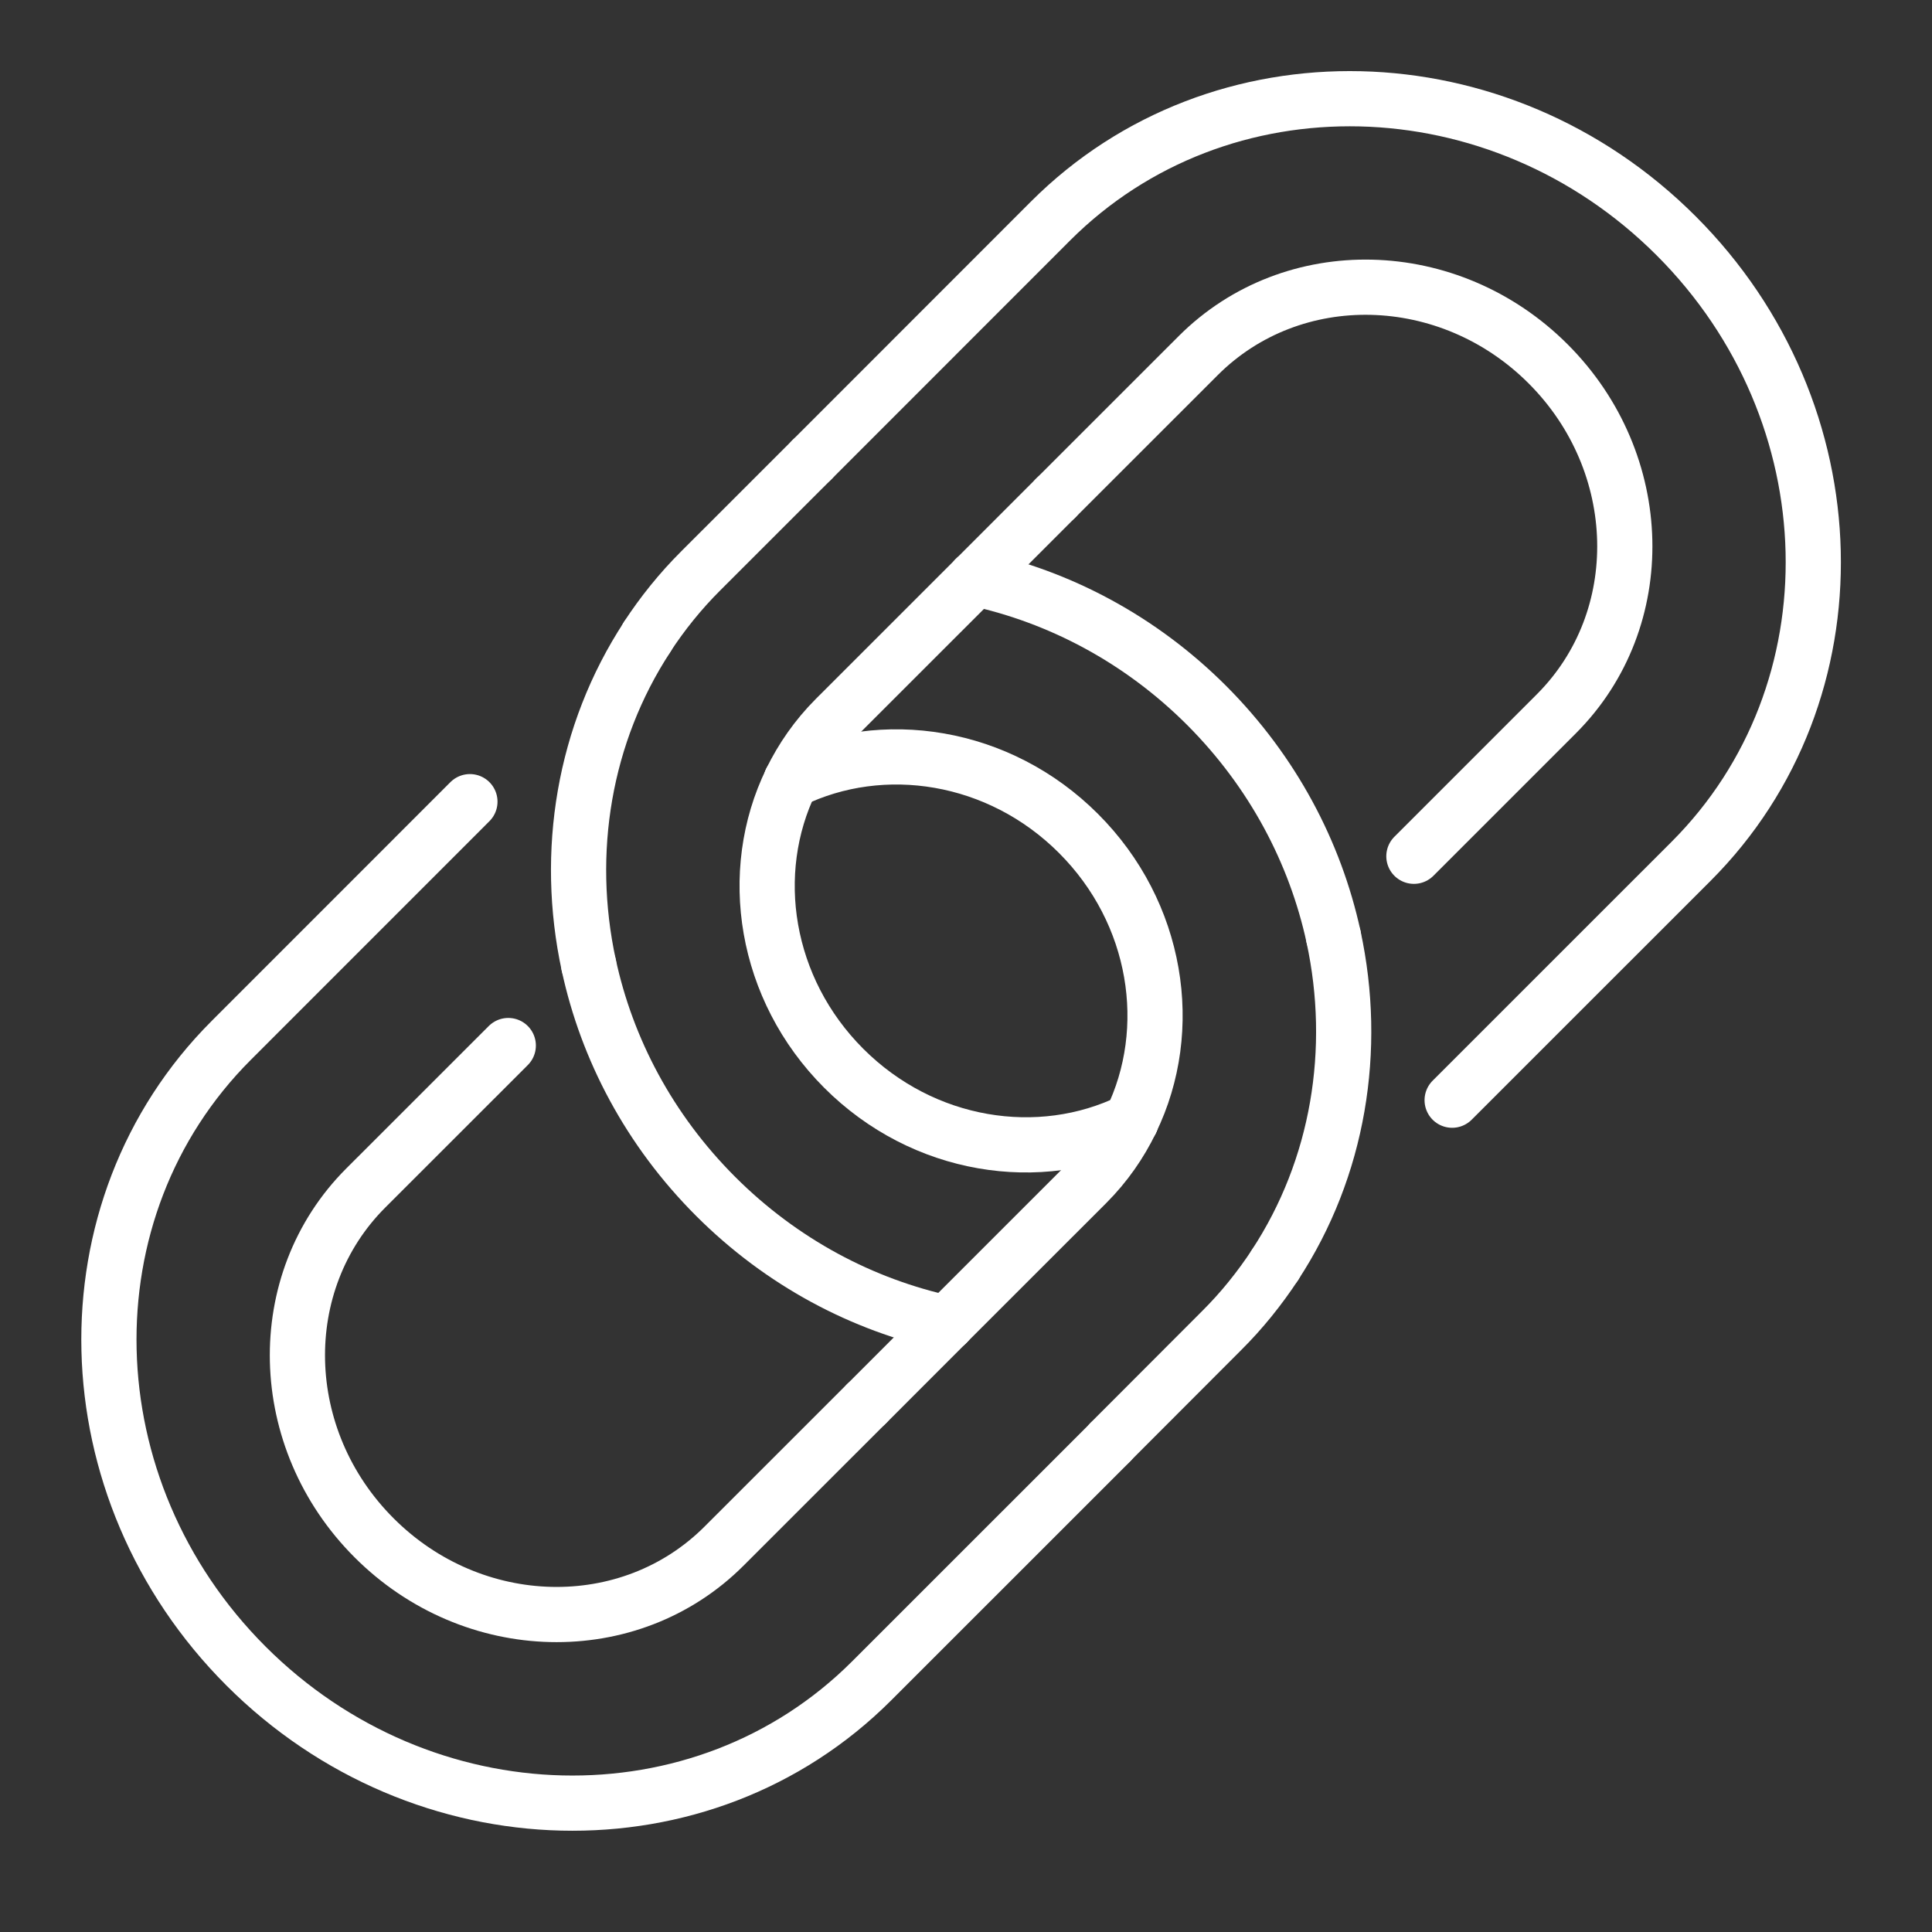
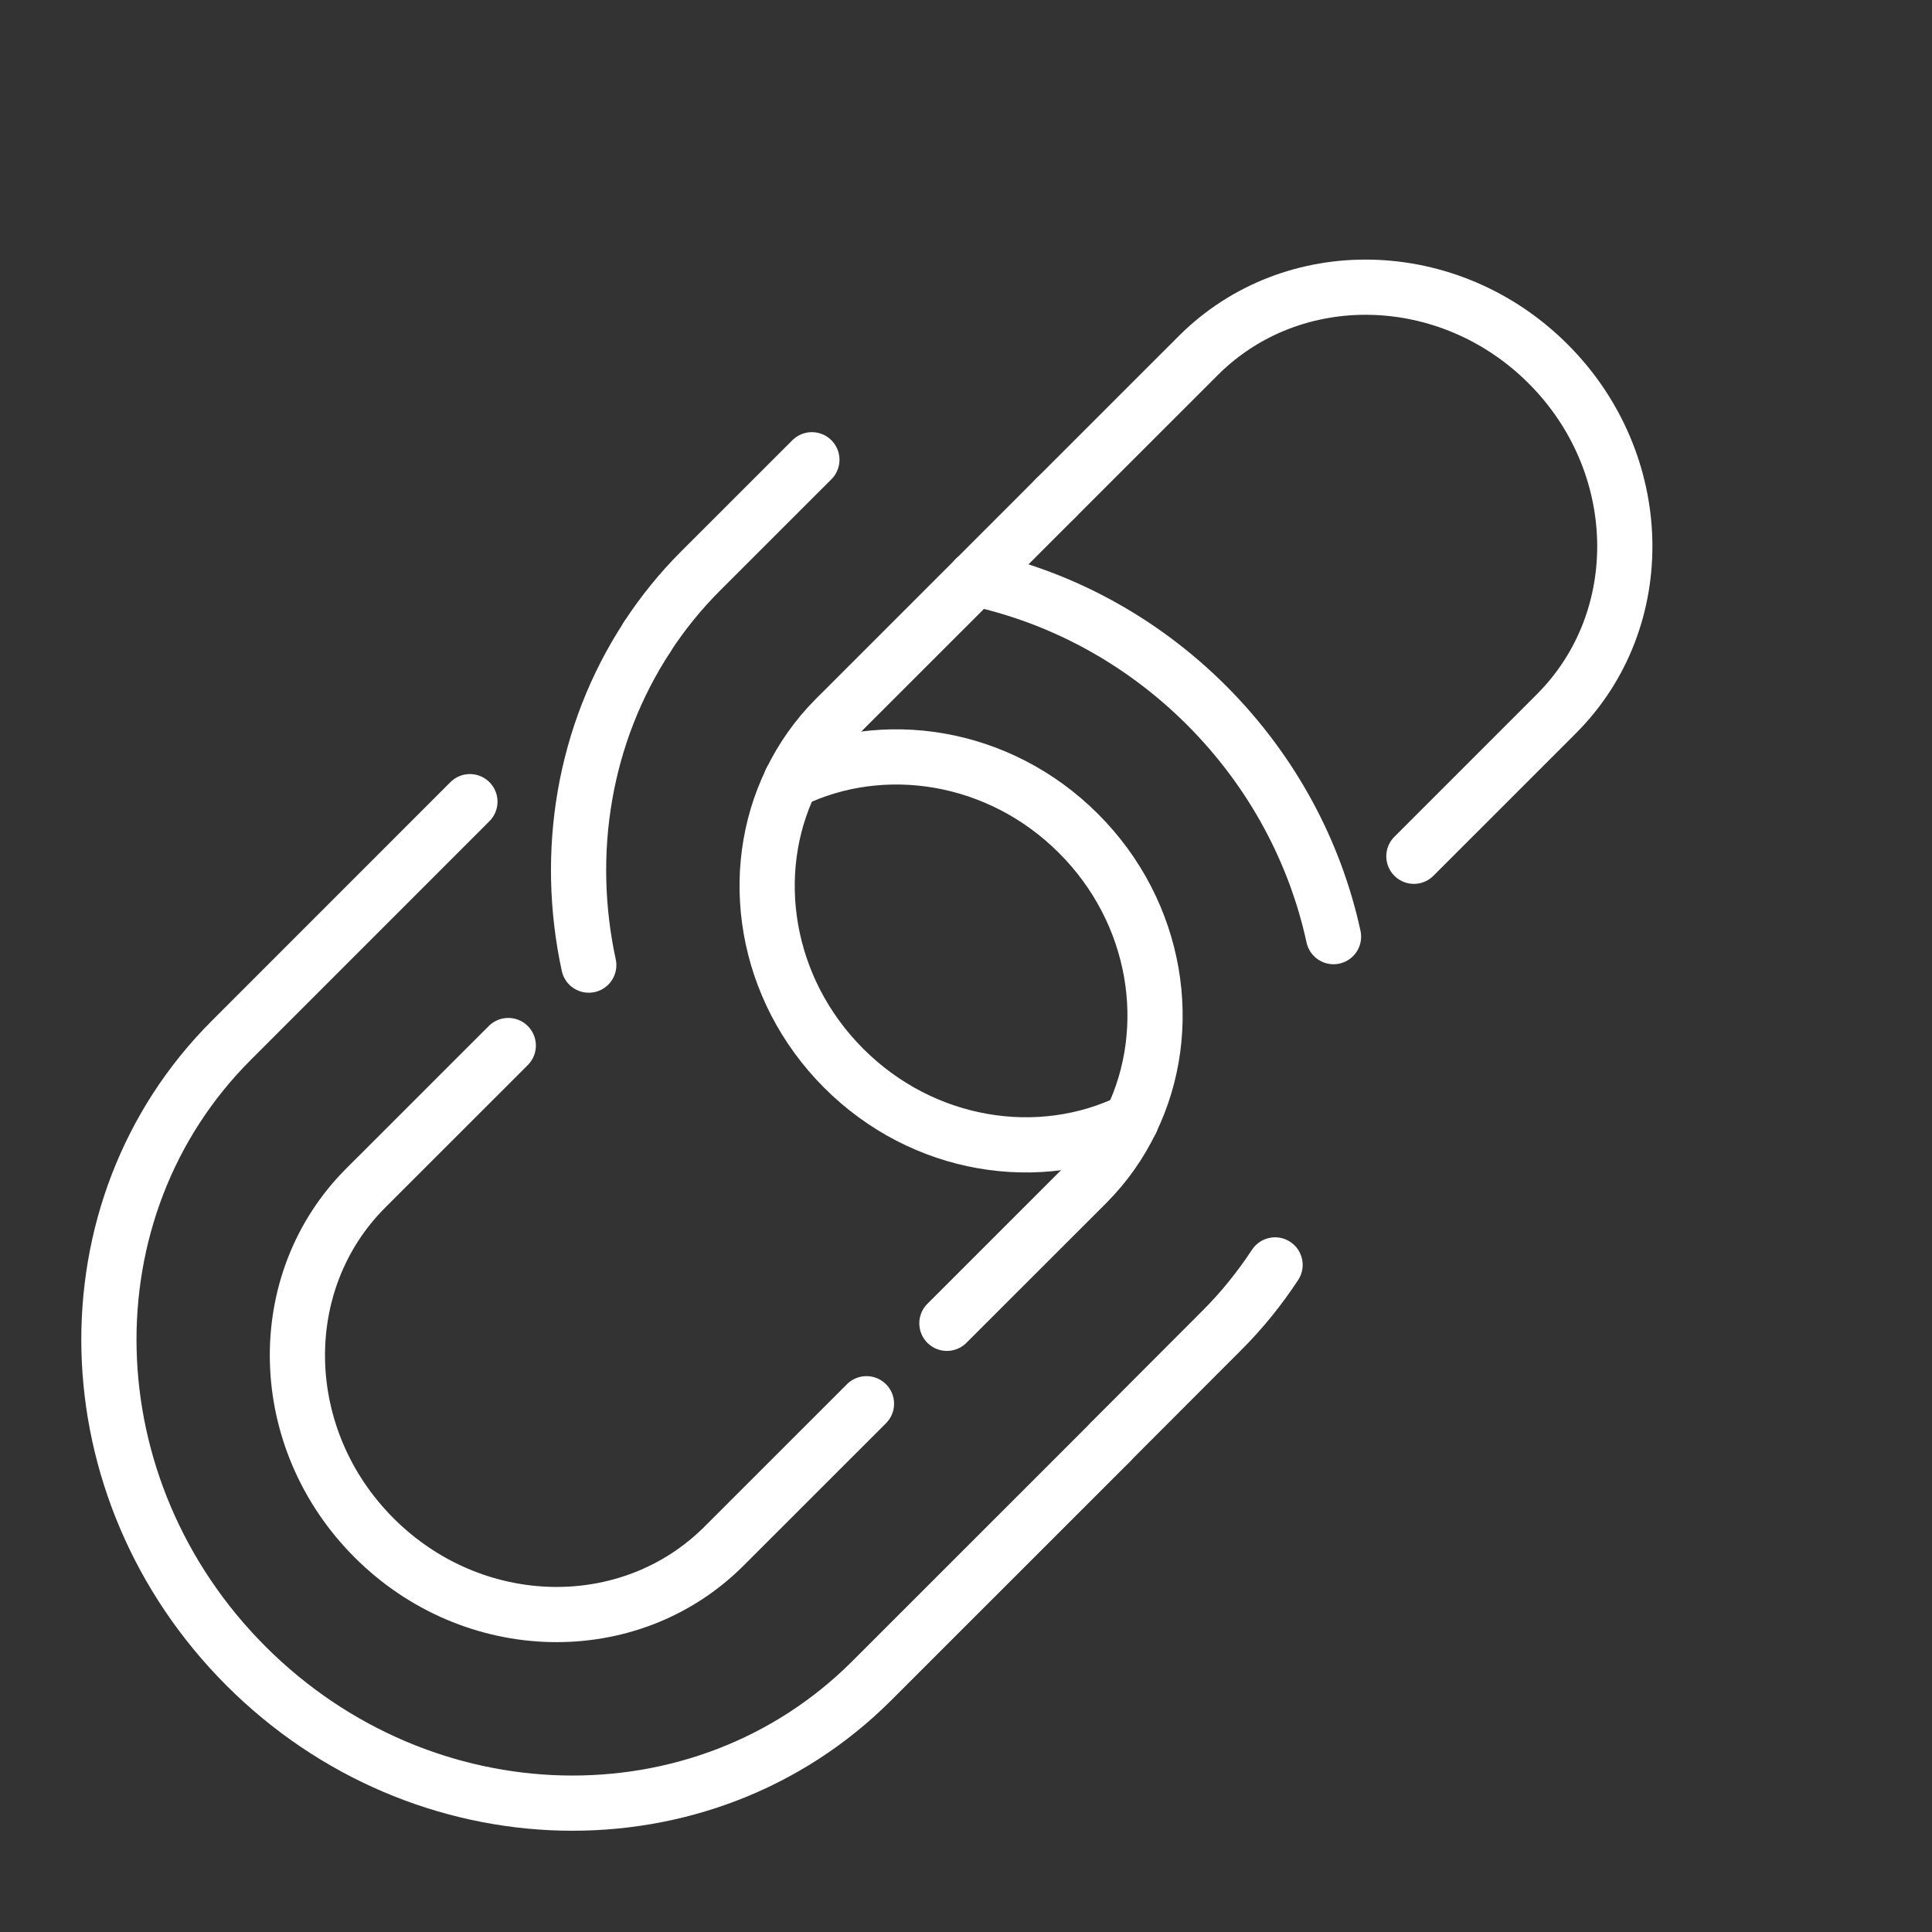
<svg xmlns="http://www.w3.org/2000/svg" xmlns:xlink="http://www.w3.org/1999/xlink" version="1.1" x="0px" y="0px" width="35px" height="35px" viewBox="0 0 35 35" enable-background="new 0 0 35 35" xml:space="preserve">
  <rect x="0" y="0" width="35" height="35" fill="#333333" stroke="none" />
  <g id="Calque_1" display="none">
    <g display="inline">
      <path fill="#FFFFFF" d="M10.575,10.741h2.266v12.331c0,0.944,0.767,1.712,1.71,1.712h6.031c0.944,0,1.711-0.768,1.711-1.712    V10.741h2.267c1.55,0,2.3-1.9,1.169-2.959l-6.989-6.545c-0.656-0.613-1.683-0.613-2.339,0L9.407,7.781    C8.274,8.841,9.026,10.741,10.575,10.741z M10.114,8.538l6.995-6.545c0.129-0.121,0.295-0.182,0.46-0.182    c0.167,0,0.333,0.061,0.462,0.183l6.989,6.544c0.446,0.418,0.15,1.168-0.461,1.168h-2.783c-0.287,0-0.519,0.231-0.519,0.518    v12.849c0,0.373-0.303,0.677-0.676,0.677h-6.031c-0.372,0-0.675-0.304-0.675-0.677V10.224c0-0.287-0.231-0.518-0.518-0.518h-2.784    C9.963,9.706,9.667,8.957,10.114,8.538z" />
    </g>
    <path display="inline" fill="#FFFFFF" d="M4.712,30.362c0,1.957,1.591,3.549,3.549,3.549h4.717c1.781,0,3.255-1.318,3.507-3.03   h1.414c0.251,1.732,1.735,3.03,3.509,3.03h4.716c1.961,0.001,3.549-1.587,3.549-3.549c0-1.955-1.592-3.548-3.549-3.55l-4.717,0.001   c-1.781,0.001-3.255,1.32-3.507,3.03l-1.415,0.001c-0.252-1.712-1.726-3.031-3.507-3.031l-4.717-0.001   C6.302,26.813,4.713,28.4,4.712,30.362z M21.407,27.848h4.718c1.384,0.002,2.512,1.129,2.513,2.514   c-0.001,1.39-1.124,2.515-2.514,2.514h-4.718c-1.222,0.002-2.221-0.863-2.457-1.994h2.534c0.286-0.002,0.517-0.232,0.518-0.519   c-0.001-0.286-0.232-0.519-0.519-0.519l-2.535,0.001C19.188,28.706,20.199,27.85,21.407,27.848z M8.261,27.85l4.719-0.001   c1.209,0.001,2.219,0.856,2.458,1.997l-2.535-0.001c-0.287,0-0.519,0.231-0.517,0.518c-0.001,0.286,0.23,0.518,0.518,0.518   l2.533,0.001c-0.238,1.138-1.249,1.994-2.458,1.996H8.261c-1.384-0.002-2.512-1.129-2.514-2.514   C5.747,28.974,6.873,27.848,8.261,27.85z" />
  </g>
  <g id="Calque_2" display="none">
    <g display="inline">
-       <path fill="#FFFFFF" d="M25.021,17.022l-6.994,6.544c-0.258,0.242-0.664,0.243-0.923,0l-6.99-6.544    c-0.447-0.419-0.151-1.168,0.461-1.168h2.785c0.286,0,0.518-0.231,0.518-0.518V2.488c0-0.373,0.303-0.676,0.675-0.676h6.03    c0.373,0,0.676,0.304,0.676,0.676v12.849c0,0.287,0.231,0.518,0.518,0.518h2.783c0.286,0,0.518-0.231,0.518-0.518    c0-0.286-0.231-0.518-0.518-0.518h-2.265V2.488c0-0.944-0.769-1.711-1.712-1.711h-6.03c-0.944,0-1.711,0.767-1.711,1.711v12.331    h-2.267c-1.55,0-2.3,1.9-1.168,2.959l6.99,6.545c0.328,0.307,0.749,0.46,1.169,0.46c0.42,0,0.84-0.153,1.168-0.46l6.994-6.544    c0.21-0.195,0.22-0.523,0.024-0.732C25.558,16.839,25.23,16.828,25.021,17.022z" />
+       <path fill="#FFFFFF" d="M25.021,17.022l-6.994,6.544c-0.258,0.242-0.664,0.243-0.923,0l-6.99-6.544    c-0.447-0.419-0.151-1.168,0.461-1.168h2.785c0.286,0,0.518-0.231,0.518-0.518V2.488c0-0.373,0.303-0.676,0.675-0.676h6.03    c0.373,0,0.676,0.304,0.676,0.676v12.849c0,0.287,0.231,0.518,0.518,0.518h2.783c0.286,0,0.518-0.231,0.518-0.518    c0-0.286-0.231-0.518-0.518-0.518h-2.265V2.488c0-0.944-0.769-1.711-1.712-1.711h-6.03c-0.944,0-1.711,0.767-1.711,1.711v12.331    h-2.267c-1.55,0-2.3,1.9-1.168,2.959l6.99,6.545c0.42,0,0.84-0.153,1.168-0.46l6.994-6.544    c0.21-0.195,0.22-0.523,0.024-0.732C25.558,16.839,25.23,16.828,25.021,17.022z" />
    </g>
    <path display="inline" fill="#FFFFFF" d="M4.712,30.362c0,1.957,1.591,3.549,3.549,3.549h4.717c1.781,0,3.255-1.318,3.507-3.03   h1.414c0.251,1.732,1.735,3.03,3.509,3.03h4.716c1.961,0.001,3.549-1.587,3.549-3.549c0-1.955-1.592-3.548-3.549-3.55l-4.717,0.001   c-1.781,0.001-3.255,1.32-3.507,3.03l-1.415,0.001c-0.252-1.712-1.726-3.031-3.507-3.031l-4.717-0.001   C6.302,26.813,4.713,28.4,4.712,30.362z M21.407,27.848h4.718c1.384,0.002,2.512,1.129,2.513,2.514   c-0.001,1.39-1.124,2.515-2.514,2.514h-4.718c-1.222,0.002-2.221-0.863-2.457-1.994h2.534c0.286-0.002,0.517-0.232,0.518-0.519   c-0.001-0.286-0.232-0.519-0.519-0.519l-2.535,0.001C19.188,28.706,20.199,27.85,21.407,27.848z M8.261,27.85l4.719-0.001   c1.209,0.001,2.219,0.856,2.458,1.997l-2.535-0.001c-0.287,0-0.519,0.231-0.517,0.518c-0.001,0.286,0.23,0.518,0.518,0.518   l2.533,0.001c-0.238,1.138-1.249,1.994-2.458,1.996H8.261c-1.384-0.002-2.512-1.129-2.514-2.514   C5.747,28.974,6.873,27.848,8.261,27.85z" />
  </g>
  <g id="Calque_3" display="none">
    <g display="inline">
      <path fill="#FFFFFF" d="M5.66,33.911h23.816c2.569,0,4.659-2.091,4.659-4.659V5.436c0-2.569-2.09-4.659-4.659-4.659H5.66    C3.09,0.776,1,2.867,1,5.436v23.816C1,31.82,3.09,33.911,5.66,33.911z M2.036,5.436c0-1.998,1.625-3.624,3.624-3.624h23.816    c1.998,0,3.624,1.626,3.624,3.624v23.816c0,1.998-1.626,3.624-3.624,3.624H5.66c-1.999,0-3.624-1.626-3.624-3.624V5.436z" />
-       <path fill="#FFFFFF" d="M6.458,8.352c1.208,0,2.19-0.985,2.19-2.194c0-1.211-0.982-2.196-2.19-2.196    c-1.209,0-2.194,0.985-2.194,2.196C4.264,7.367,5.249,8.352,6.458,8.352z M6.458,4.998c0.637,0,1.156,0.521,1.156,1.161    c0,0.638-0.519,1.157-1.156,1.157c-0.639,0-1.159-0.52-1.159-1.157C5.299,5.519,5.819,4.998,6.458,4.998z" />
      <path fill="#FFFFFF" d="M12.409,8.352c1.208,0,2.19-0.985,2.19-2.194c0-1.211-0.982-2.196-2.19-2.196    c-1.21,0-2.194,0.985-2.194,2.196C10.215,7.367,11.199,8.352,12.409,8.352z M12.409,4.998c0.637,0,1.155,0.521,1.155,1.161    c0,0.638-0.519,1.157-1.155,1.157c-0.639,0-1.159-0.52-1.159-1.157C11.25,5.519,11.77,4.998,12.409,4.998z" />
      <path fill="#FFFFFF" d="M18.359,8.352c1.208,0,2.19-0.985,2.19-2.194c0-1.211-0.982-2.196-2.19-2.196    c-1.21,0-2.195,0.985-2.195,2.196C16.165,7.367,17.149,8.352,18.359,8.352z M18.359,4.998c0.637,0,1.155,0.521,1.155,1.161    c0,0.638-0.519,1.157-1.155,1.157c-0.639,0-1.159-0.52-1.159-1.157C17.2,5.519,17.72,4.998,18.359,4.998z" />
      <path fill="#FFFFFF" d="M8.743,28.72c1.383,1.384,3.635,1.384,5.019,0l3.335-3.336c1.26-1.259,1.369-3.233,0.337-4.622l1-1    c1.402,1.047,3.37,0.916,4.624-0.338l3.335-3.335c1.387-1.386,1.387-3.632,0-5.019c-1.383-1.382-3.635-1.383-5.02,0l-3.335,3.335    c-1.259,1.26-1.368,3.235-0.336,4.623l-1,1.001c-1.388-1.032-3.364-0.924-4.623,0.336L8.743,23.7    C7.356,25.086,7.356,27.332,8.743,28.72z M18.77,15.137l3.336-3.336c0.979-0.978,2.574-0.979,3.555,0    c0.981,0.983,0.982,2.573,0,3.555l-3.336,3.336c-0.863,0.864-2.182,0.96-3.148,0.327l1.792-1.792c0.201-0.203,0.201-0.53,0-0.733    c-0.203-0.202-0.531-0.202-0.733,0l-1.792,1.793C17.807,17.313,17.916,15.992,18.77,15.137z M9.475,24.434l3.335-3.337    c0.855-0.854,2.175-0.963,3.15-0.326l-1.793,1.792c-0.202,0.203-0.202,0.53,0,0.731c0.203,0.203,0.53,0.203,0.732,0l1.792-1.791    c0.636,0.974,0.527,2.294-0.328,3.149l-3.335,3.336c-0.98,0.979-2.575,0.979-3.555,0C8.493,27.006,8.493,25.414,9.475,24.434z" />
    </g>
  </g>
  <g id="Calque_4">
    <g>
      <defs>
        <rect id="SVGID_1_" x="-0.089" width="34.999" height="35" />
      </defs>
      <clipPath id="SVGID_2_">
        <use xlink:href="#SVGID_1_" overflow="visible" />
      </clipPath>
      <path clip-path="url(#SVGID_2_)" fill="none" stroke="#FFFFFF" stroke-linecap="round" stroke-linejoin="round" stroke-miterlimit="10" d="    M17.154,23.973l2.535-2.534c0.339-0.34,0.604-0.723,0.802-1.132" />
      <path clip-path="url(#SVGID_2_)" fill="none" stroke="#FFFFFF" stroke-linecap="round" stroke-linejoin="round" stroke-miterlimit="10" d="    M9.208,18.941l-2.582,2.581c-1.708,1.708-1.641,4.547,0.152,6.338c1.791,1.792,4.628,1.858,6.337,0.151l2.582-2.581" />
      <path clip-path="url(#SVGID_2_)" fill="none" stroke="#FFFFFF" stroke-linecap="round" stroke-linejoin="round" stroke-miterlimit="10" d="    M14.331,14.146c1.66-0.809,3.771-0.484,5.207,0.953c1.438,1.437,1.762,3.547,0.952,5.207" />
-       <line clip-path="url(#SVGID_2_)" fill="none" stroke="#FFFFFF" stroke-linecap="round" stroke-linejoin="round" stroke-miterlimit="10" x1="15.697" y1="25.431" x2="17.154" y2="23.973" />
      <path clip-path="url(#SVGID_2_)" fill="none" stroke="#FFFFFF" stroke-linecap="round" stroke-linejoin="round" stroke-miterlimit="10" d="    M17.668,10.481c1.523,0.329,2.989,1.097,4.191,2.298c1.2,1.202,1.968,2.666,2.299,4.189" />
      <path clip-path="url(#SVGID_2_)" fill="none" stroke="#FFFFFF" stroke-linecap="round" stroke-linejoin="round" stroke-miterlimit="10" d="    M8.513,14.523L4.187,18.85c-3.055,3.056-2.933,8.128,0.27,11.332c3.204,3.203,8.276,3.324,11.332,0.27l4.328-4.327" />
-       <path clip-path="url(#SVGID_2_)" fill="none" stroke="#FFFFFF" stroke-linecap="round" stroke-linejoin="round" stroke-miterlimit="10" d="    M24.158,16.969c0.441,2.042,0.092,4.19-1.06,5.946" />
      <path clip-path="url(#SVGID_2_)" fill="none" stroke="#FFFFFF" stroke-linecap="round" stroke-linejoin="round" stroke-miterlimit="10" d="    M20.115,26.124l2.012-2.015c0.372-0.369,0.693-0.771,0.972-1.194" />
      <path clip-path="url(#SVGID_2_)" fill="none" stroke="#FFFFFF" stroke-linecap="round" stroke-linejoin="round" stroke-miterlimit="10" d="    M14.331,14.146c-0.809,1.66-0.483,3.769,0.954,5.207c1.437,1.437,3.546,1.763,5.206,0.953" />
      <path clip-path="url(#SVGID_2_)" fill="none" stroke="#FFFFFF" stroke-linecap="round" stroke-linejoin="round" stroke-miterlimit="10" d="    M17.668,10.481l-2.535,2.534c-0.338,0.339-0.604,0.722-0.803,1.131" />
      <line clip-path="url(#SVGID_2_)" fill="none" stroke="#FFFFFF" stroke-linecap="round" stroke-linejoin="round" stroke-miterlimit="10" x1="19.126" y1="9.022" x2="17.668" y2="10.481" />
      <path clip-path="url(#SVGID_2_)" fill="none" stroke="#FFFFFF" stroke-linecap="round" stroke-linejoin="round" stroke-miterlimit="10" d="    M19.126,9.022l2.582-2.581c1.709-1.708,4.546-1.641,6.338,0.151c1.792,1.792,1.858,4.628,0.151,6.337l-2.583,2.583" />
-       <path clip-path="url(#SVGID_2_)" fill="none" stroke="#FFFFFF" stroke-linecap="round" stroke-linejoin="round" stroke-miterlimit="10" d="    M10.666,17.484c0.329,1.523,1.096,2.987,2.298,4.189s2.667,1.969,4.19,2.299" />
      <path clip-path="url(#SVGID_2_)" fill="none" stroke="#FFFFFF" stroke-linecap="round" stroke-linejoin="round" stroke-miterlimit="10" d="    M10.666,17.484c-0.442-2.043-0.091-4.189,1.059-5.945" />
-       <path clip-path="url(#SVGID_2_)" fill="none" stroke="#FFFFFF" stroke-linecap="round" stroke-linejoin="round" stroke-miterlimit="10" d="    M26.307,19.931l4.329-4.328c3.053-3.054,2.934-8.127-0.271-11.331c-3.203-3.204-8.275-3.324-11.332-0.27l-4.325,4.327" />
      <path clip-path="url(#SVGID_2_)" fill="none" stroke="#FFFFFF" stroke-linecap="round" stroke-linejoin="round" stroke-miterlimit="10" d="    M14.708,8.329l-2.014,2.013c-0.372,0.371-0.694,0.773-0.971,1.196" />
    </g>
  </g>
</svg>